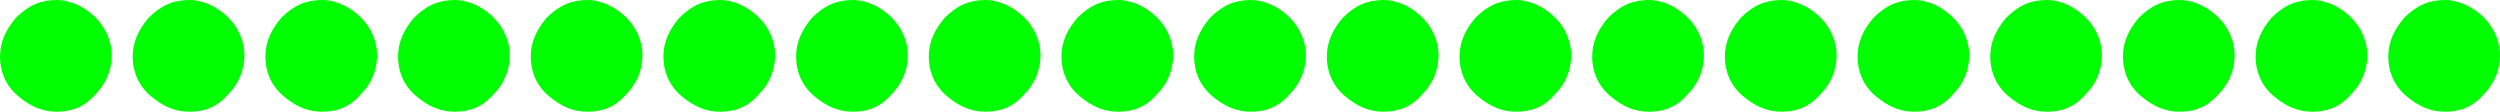
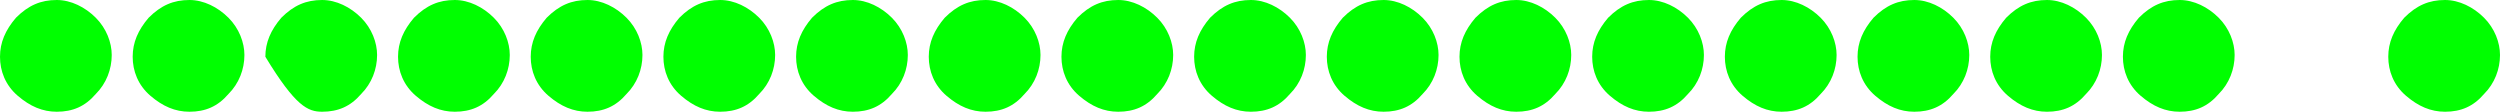
<svg xmlns="http://www.w3.org/2000/svg" width="358" height="16" viewBox="0 0 358 16" fill="none">
  <path d="M13.714 2.54C12.191 1.016 10.159 0 8.127 0C5.841 0 4.064 0.762 2.286 2.54C0.762 4.317 0 6.095 0 8.127C0 10.159 0.762 12.191 2.54 13.714C4.317 15.238 6.095 16 8.127 16C10.413 16 12.191 15.238 13.714 13.46C15.238 11.937 16 9.905 16 7.873C16 6.095 15.238 4.063 13.714 2.54Z" fill="#00FF00" />
  <path d="M32.714 2.54C31.191 1.016 29.159 0 27.127 0C24.841 0 23.064 0.762 21.286 2.54C19.762 4.317 19 6.095 19 8.127C19 10.159 19.762 12.191 21.54 13.714C23.317 15.238 25.095 16 27.127 16C29.413 16 31.191 15.238 32.714 13.46C34.238 11.937 35 9.905 35 7.873C35 6.095 34.238 4.063 32.714 2.54Z" fill="#00FF00" />
-   <path d="M51.714 2.54C50.191 1.016 48.159 0 46.127 0C43.841 0 42.064 0.762 40.286 2.54C38.762 4.317 38 6.095 38 8.127C38 10.159 38.762 12.191 40.54 13.714C42.318 15.238 44.095 16 46.127 16C48.413 16 50.191 15.238 51.714 13.46C53.238 11.937 54 9.905 54 7.873C54 6.095 53.238 4.063 51.714 2.54Z" fill="#00FF00" />
+   <path d="M51.714 2.54C50.191 1.016 48.159 0 46.127 0C43.841 0 42.064 0.762 40.286 2.54C38.762 4.317 38 6.095 38 8.127C42.318 15.238 44.095 16 46.127 16C48.413 16 50.191 15.238 51.714 13.46C53.238 11.937 54 9.905 54 7.873C54 6.095 53.238 4.063 51.714 2.54Z" fill="#00FF00" />
  <path d="M70.714 2.54C69.191 1.016 67.159 0 65.127 0C62.841 0 61.064 0.762 59.286 2.54C57.762 4.317 57 6.095 57 8.127C57 10.159 57.762 12.191 59.54 13.714C61.318 15.238 63.095 16 65.127 16C67.413 16 69.191 15.238 70.714 13.46C72.238 11.937 73 9.905 73 7.873C73 6.095 72.238 4.063 70.714 2.54Z" fill="#00FF00" />
  <path d="M89.714 2.54C88.191 1.016 86.159 0 84.127 0C81.841 0 80.064 0.762 78.286 2.54C76.762 4.317 76 6.095 76 8.127C76 10.159 76.762 12.191 78.54 13.714C80.317 15.238 82.095 16 84.127 16C86.413 16 88.191 15.238 89.714 13.46C91.238 11.937 92 9.905 92 7.873C92 6.095 91.238 4.063 89.714 2.54Z" fill="#00FF00" />
  <path d="M108.714 2.54C107.191 1.016 105.159 0 103.127 0C100.841 0 99.064 0.762 97.286 2.54C95.762 4.317 95 6.095 95 8.127C95 10.159 95.762 12.191 97.54 13.714C99.317 15.238 101.095 16 103.127 16C105.413 16 107.191 15.238 108.714 13.46C110.238 11.937 111 9.905 111 7.873C111 6.095 110.238 4.063 108.714 2.54Z" fill="#00FF00" />
  <path d="M127.714 2.54C126.191 1.016 124.159 0 122.127 0C119.841 0 118.064 0.762 116.286 2.54C114.762 4.317 114 6.095 114 8.127C114 10.159 114.762 12.191 116.54 13.714C118.317 15.238 120.095 16 122.127 16C124.413 16 126.191 15.238 127.714 13.46C129.238 11.937 130 9.905 130 7.873C130 6.095 129.238 4.063 127.714 2.54Z" fill="#00FF00" />
  <path d="M146.714 2.54C145.191 1.016 143.159 0 141.127 0C138.841 0 137.064 0.762 135.286 2.54C133.762 4.317 133 6.095 133 8.127C133 10.159 133.762 12.191 135.54 13.714C137.317 15.238 139.095 16 141.127 16C143.413 16 145.191 15.238 146.714 13.46C148.238 11.937 149 9.905 149 7.873C149 6.095 148.238 4.063 146.714 2.54Z" fill="#00FF00" />
  <path d="M165.714 2.54C164.191 1.016 162.159 0 160.127 0C157.841 0 156.064 0.762 154.286 2.54C152.762 4.317 152 6.095 152 8.127C152 10.159 152.762 12.191 154.54 13.714C156.317 15.238 158.095 16 160.127 16C162.413 16 164.191 15.238 165.714 13.46C167.238 11.937 168 9.905 168 7.873C168 6.095 167.238 4.063 165.714 2.54Z" fill="#00FF00" />
  <path d="M184.714 2.54C183.191 1.016 181.159 0 179.127 0C176.841 0 175.064 0.762 173.286 2.54C171.762 4.317 171 6.095 171 8.127C171 10.159 171.762 12.191 173.54 13.714C175.317 15.238 177.095 16 179.127 16C181.413 16 183.191 15.238 184.714 13.46C186.238 11.937 187 9.905 187 7.873C187 6.095 186.238 4.063 184.714 2.54Z" fill="#00FF00" />
  <path d="M203.714 2.54C202.191 1.016 200.159 0 198.127 0C195.841 0 194.064 0.762 192.286 2.54C190.762 4.317 190 6.095 190 8.127C190 10.159 190.762 12.191 192.54 13.714C194.317 15.238 196.095 16 198.127 16C200.413 16 202.191 15.238 203.714 13.46C205.238 11.937 206 9.905 206 7.873C206 6.095 205.238 4.063 203.714 2.54Z" fill="#00FF00" />
  <path d="M222.714 2.54C221.191 1.016 219.159 0 217.127 0C214.841 0 213.064 0.762 211.286 2.54C209.762 4.317 209 6.095 209 8.127C209 10.159 209.762 12.191 211.54 13.714C213.317 15.238 215.095 16 217.127 16C219.413 16 221.191 15.238 222.714 13.46C224.238 11.937 225 9.905 225 7.873C225 6.095 224.238 4.063 222.714 2.54Z" fill="#00FF00" />
  <path d="M241.714 2.54C240.191 1.016 238.159 0 236.127 0C233.841 0 232.064 0.762 230.286 2.54C228.762 4.317 228 6.095 228 8.127C228 10.159 228.762 12.191 230.54 13.714C232.317 15.238 234.095 16 236.127 16C238.413 16 240.191 15.238 241.714 13.46C243.238 11.937 244 9.905 244 7.873C244 6.095 243.238 4.063 241.714 2.54Z" fill="#00FF00" />
  <path d="M260.714 2.54C259.191 1.016 257.159 0 255.127 0C252.841 0 251.064 0.762 249.286 2.54C247.762 4.317 247 6.095 247 8.127C247 10.159 247.762 12.191 249.54 13.714C251.317 15.238 253.095 16 255.127 16C257.413 16 259.191 15.238 260.714 13.46C262.238 11.937 263 9.905 263 7.873C263 6.095 262.238 4.063 260.714 2.54Z" fill="#00FF00" />
  <path d="M279.714 2.54C278.191 1.016 276.159 0 274.127 0C271.841 0 270.064 0.762 268.286 2.54C266.762 4.317 266 6.095 266 8.127C266 10.159 266.762 12.191 268.54 13.714C270.317 15.238 272.095 16 274.127 16C276.413 16 278.191 15.238 279.714 13.46C281.238 11.937 282 9.905 282 7.873C282 6.095 281.238 4.063 279.714 2.54Z" fill="#00FF00" />
  <path d="M298.714 2.54C297.191 1.016 295.159 0 293.127 0C290.841 0 289.064 0.762 287.286 2.54C285.762 4.317 285 6.095 285 8.127C285 10.159 285.762 12.191 287.54 13.714C289.317 15.238 291.095 16 293.127 16C295.413 16 297.191 15.238 298.714 13.46C300.238 11.937 301 9.905 301 7.873C301 6.095 300.238 4.063 298.714 2.54Z" fill="#00FF00" />
  <path d="M317.714 2.54C316.191 1.016 314.159 0 312.127 0C309.841 0 308.064 0.762 306.286 2.54C304.762 4.317 304 6.095 304 8.127C304 10.159 304.762 12.191 306.54 13.714C308.317 15.238 310.095 16 312.127 16C314.413 16 316.191 15.238 317.714 13.46C319.238 11.937 320 9.905 320 7.873C320 6.095 319.238 4.063 317.714 2.54Z" fill="#00FF00" />
-   <path d="M336.714 2.54C335.191 1.016 333.159 0 331.127 0C328.841 0 327.064 0.762 325.286 2.54C323.762 4.317 323 6.095 323 8.127C323 10.159 323.762 12.191 325.54 13.714C327.317 15.238 329.095 16 331.127 16C333.413 16 335.191 15.238 336.714 13.46C338.238 11.937 339 9.905 339 7.873C339 6.095 338.238 4.063 336.714 2.54Z" fill="#00FF00" />
  <path d="M355.714 2.54C354.191 1.016 352.159 0 350.127 0C347.841 0 346.064 0.762 344.286 2.54C342.762 4.317 342 6.095 342 8.127C342 10.159 342.762 12.191 344.54 13.714C346.317 15.238 348.095 16 350.127 16C352.413 16 354.191 15.238 355.714 13.46C357.238 11.937 358 9.905 358 7.873C358 6.095 357.238 4.063 355.714 2.54Z" fill="#00FF00" />
</svg>